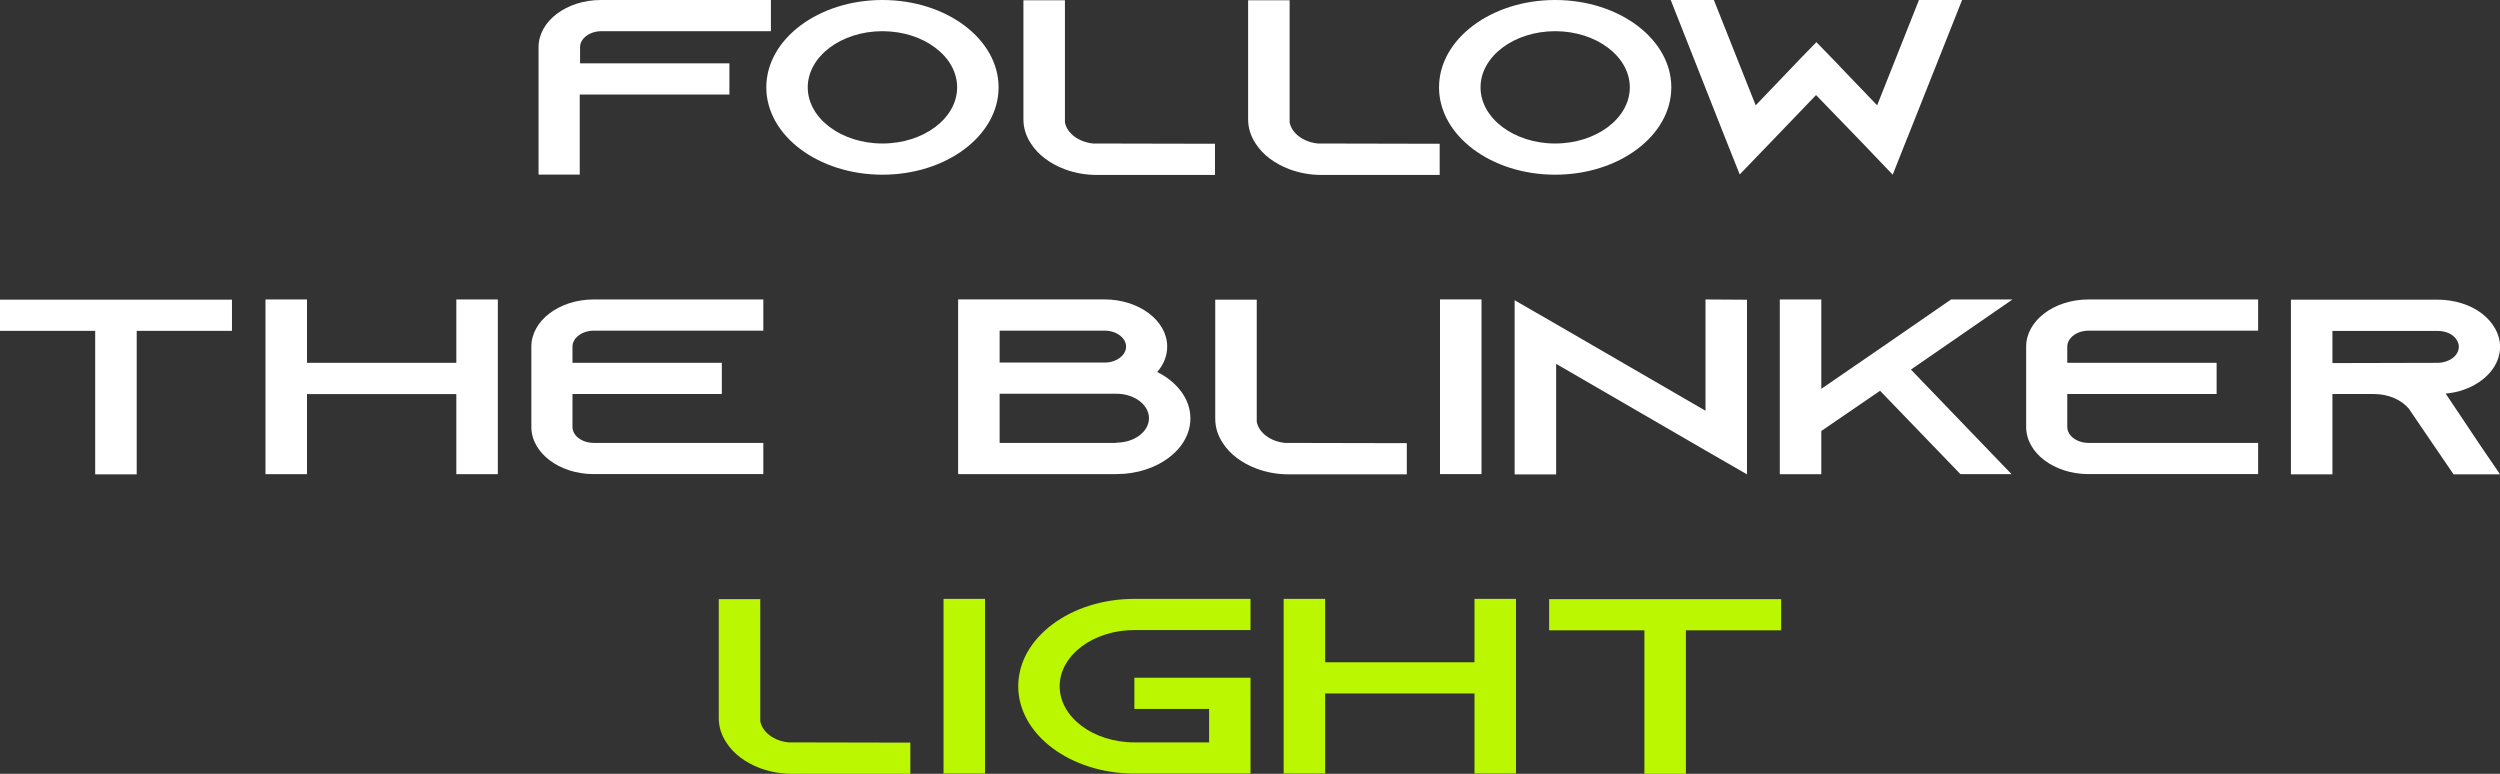
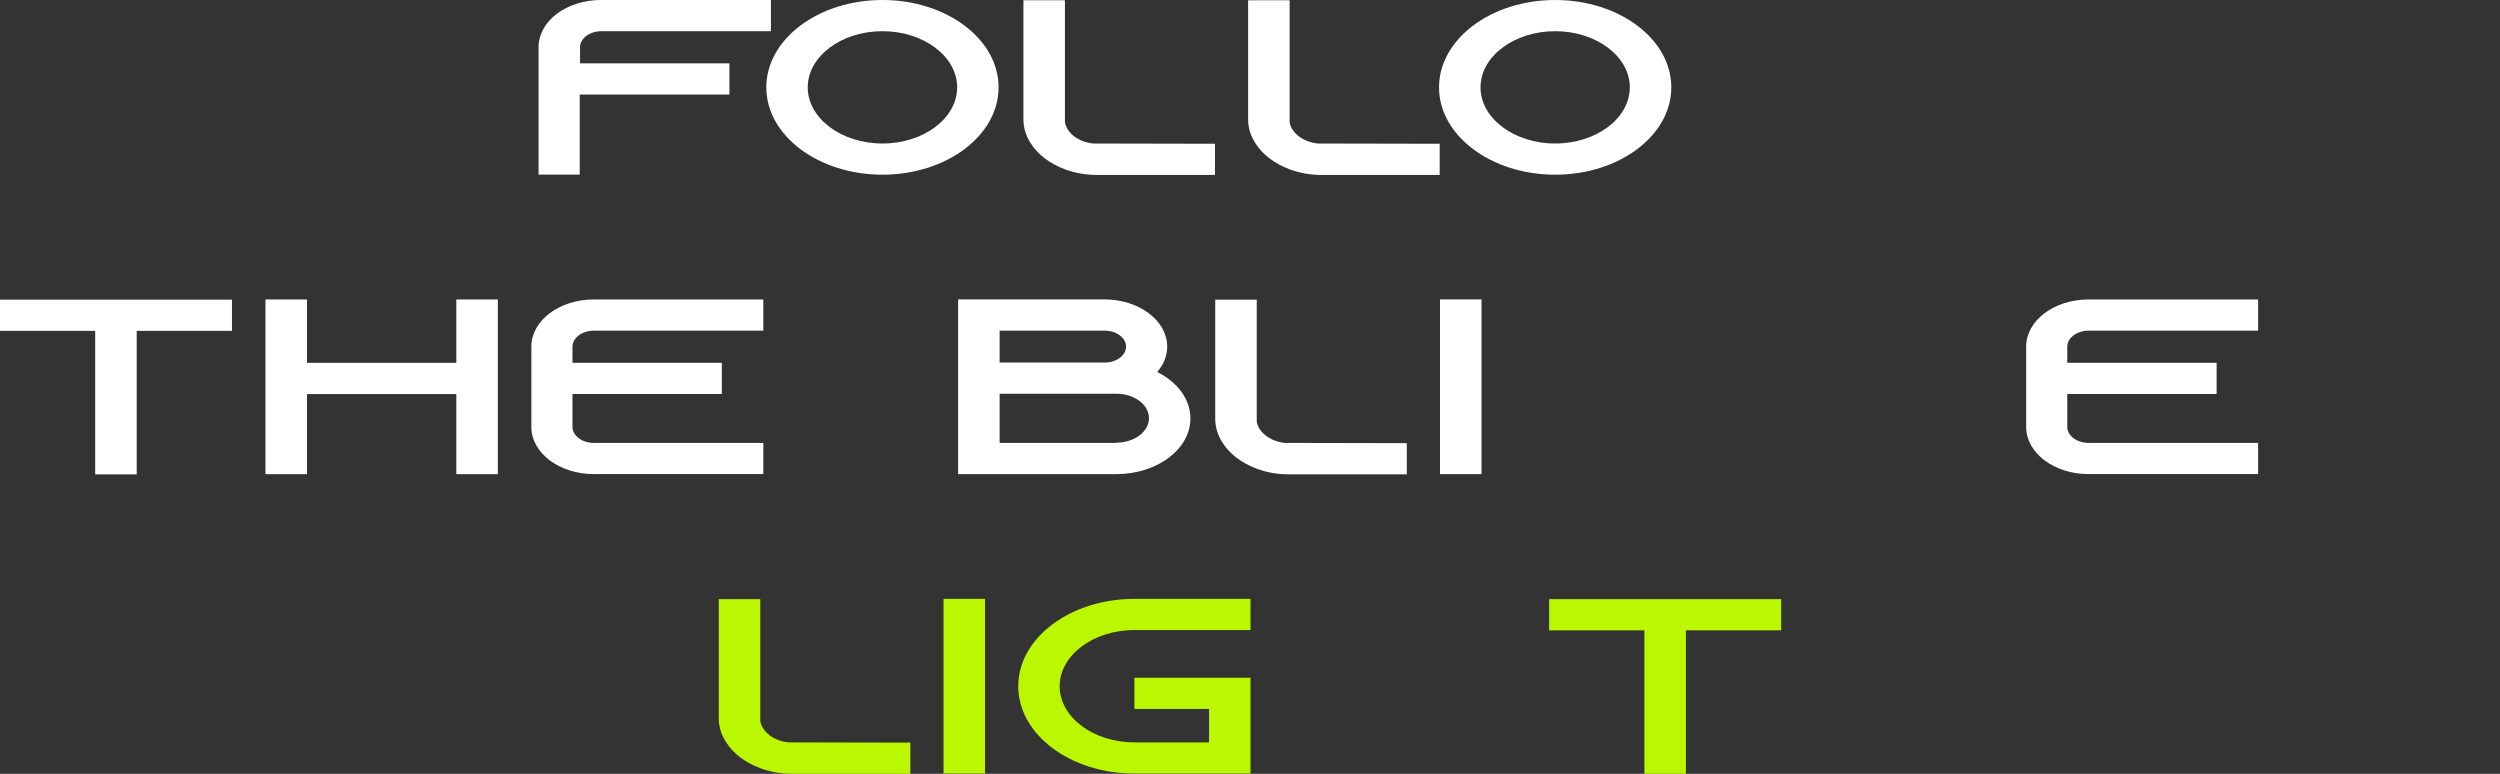
<svg xmlns="http://www.w3.org/2000/svg" id="Capa_2" data-name="Capa 2" viewBox="0 0 385.52 119.33">
  <rect x="0" y="0" width="385.52" height="119.33" fill="#333333" stroke="none" />
  <defs>
    <style>
      .cls-1 {
        fill: #bbf700;
      }

      .cls-2 {
        isolation: isolate;
      }

      .cls-3 {
        fill: #fff;
      }
    </style>
  </defs>
  <g class="cls-2">
    <g class="cls-2">
      <path class="cls-3" d="M118.88,0v4.81h-26.15c-1.79,0-3.28,1.12-3.28,2.46v2.5h23.03v4.81h-23.08v12.35h-6.35V7.27c0-4,4.3-7.27,9.62-7.27h26.2Z" />
      <path class="cls-3" d="M153.99,13.47c0,7.43-8.03,13.47-17.91,13.47s-17.91-6.04-17.91-13.47S126.2,0,136.08,0s17.91,6.04,17.91,13.47ZM147.6,13.47c0-4.77-5.17-8.66-11.52-8.66s-11.52,3.89-11.52,8.66,5.17,8.66,11.52,8.66,11.52-3.89,11.52-8.66Z" />
      <path class="cls-3" d="M187.36,22.17v4.81h-18.17c-1.79,0-3.48-.31-5.02-.89-2.25-.85-4.09-2.23-5.17-3.92-.77-1.15-1.18-2.42-1.18-3.77V.04h6.4v18.82c.31,1.69,2.1,3.04,4.35,3.27l18.78.04Z" />
      <path class="cls-3" d="M222.01,22.17v4.81h-18.17c-1.79,0-3.48-.31-5.02-.89-2.25-.85-4.09-2.23-5.17-3.92-.77-1.15-1.18-2.42-1.18-3.77V.04h6.4v18.82c.31,1.69,2.1,3.04,4.35,3.27l18.78.04Z" />
      <path class="cls-3" d="M257.73,13.47c0,7.43-8.03,13.47-17.91,13.47s-17.91-6.04-17.91-13.47S229.94,0,239.82,0s17.91,6.04,17.91,13.47ZM251.33,13.47c0-4.77-5.17-8.66-11.51-8.66s-11.51,3.89-11.51,8.66,5.17,8.66,11.51,8.66,11.51-3.89,11.51-8.66Z" />
-       <path class="cls-3" d="M294.17,21.13l-2.3,5.81-4.71-4.93-7.11-7.35-7.06,7.35-4.71,4.89-2.3-5.77-8.34-21.13h6.65l6.45,16.24,5.42-5.66,1.02-1.08,2.92-3,2.92,3,1.02,1.08,5.43,5.66,6.45-16.24h6.65l-8.39,21.13Z" />
      <path class="cls-3" d="M35.77,46.21v4.81h-14.69v22.13h-6.4v-22.13H0v-4.81h35.77Z" />
      <path class="cls-3" d="M76.77,46.18v26.94h-6.4v-12.35h-23.03v12.35h-6.4v-26.94h6.4v9.77h23.03v-9.77h6.4Z" />
      <path class="cls-3" d="M88.28,53.45v2.5h23.03v4.81h-23.03v5.08c0,1.35,1.48,2.46,3.28,2.46h26.15v4.81h-26.15c-5.32,0-9.62-3.27-9.62-7.27v-12.39c0-4,4.3-7.27,9.62-7.27h26.15v4.81h-26.15c-1.79,0-3.28,1.12-3.28,2.46Z" />
      <path class="cls-3" d="M183.57,64.53c0,4.73-5.12,8.58-11.41,8.58h-24.41v-26.94h22.57c5.32,0,9.67,3.27,9.67,7.27,0,1.46-.56,2.81-1.54,3.92,3.07,1.54,5.12,4.16,5.12,7.16ZM154.15,55.91h16.22c1.79,0,3.28-1.12,3.28-2.46s-1.48-2.46-3.28-2.46h-16.22v4.93ZM172.16,68.26c2.76,0,5.02-1.69,5.02-3.77s-2.25-3.77-5.02-3.77h-18.01v7.58h18.01v-.04Z" />
      <path class="cls-3" d="M216.94,68.34v4.81h-18.17c-1.79,0-3.48-.31-5.02-.89-2.25-.85-4.09-2.23-5.17-3.92-.77-1.15-1.18-2.42-1.18-3.77v-18.36h6.4v18.82c.31,1.69,2.1,3.04,4.35,3.27l18.78.04Z" />
      <path class="cls-3" d="M222.06,73.11v-26.94h6.4v26.94h-6.4Z" />
-       <path class="cls-3" d="M269.4,46.21v26.94l-6.4-3.69-23.03-13.35v17.05h-6.4v-26.86l6.4,3.69,23.03,13.35v-17.16l6.4.04Z" />
-       <path class="cls-3" d="M294.68,56.99l15.51,16.12h-7.88l-12.39-12.85-9.06,6.2v6.66h-6.4v-26.94h6.4v13.78l5.27-3.62,4.76-3.27,9.98-6.89h9.47l-15.66,10.81Z" />
      <path class="cls-3" d="M318.79,53.45v2.5h23.03v4.81h-23.03v5.08c0,1.35,1.48,2.46,3.28,2.46h26.15v4.81h-26.15c-5.32,0-9.62-3.27-9.62-7.27v-12.39c0-4,4.3-7.27,9.62-7.27h26.15v4.81h-26.15c-1.79,0-3.28,1.12-3.28,2.46Z" />
-       <path class="cls-3" d="M382.25,68.34l3.28,4.81h-7.17l-3.28-4.81-3.43-5.04-.15-.23c-1.13-1.38-3.12-2.31-5.42-2.31h-6.4v12.39h-6.4v-26.94h22.62c2.66,0,5.07.81,6.81,2.12,1.74,1.35,2.82,3.16,2.82,5.16,0,2.92-2.3,5.46-5.63,6.62-.87.31-1.79.5-2.76.58l5.12,7.66ZM375.9,55.95c.46,0,.92-.08,1.33-.23,1.18-.38,1.94-1.27,1.94-2.23,0-.88-.61-1.5-.97-1.77-.41-.31-1.18-.69-2.3-.69h-16.22v4.96l16.22-.04Z" />
      <path class="cls-1" d="M140.38,114.52v4.81h-18.17c-1.79,0-3.48-.31-5.02-.88-2.25-.85-4.09-2.23-5.17-3.93-.77-1.15-1.18-2.42-1.18-3.77v-18.36h6.4v18.82c.31,1.69,2.1,3.04,4.35,3.27l18.78.04Z" />
      <path class="cls-1" d="M145.5,119.29v-26.94h6.4v26.94h-6.4Z" />
      <path class="cls-1" d="M163.41,105.82c0,4.77,5.17,8.66,11.52,8.66h11.52v-5.16h-11.52v-4.81h17.91v14.78h-17.91c-9.88,0-17.91-6.04-17.91-13.47s8.03-13.47,17.91-13.47h17.91v4.81h-17.91c-6.35,0-11.52,3.89-11.52,8.66Z" />
-       <path class="cls-1" d="M233.78,92.35v26.94h-6.4v-12.35h-23.03v12.35h-6.4v-26.94h6.4v9.78h23.03v-9.78h6.4Z" />
      <path class="cls-1" d="M274.67,92.39v4.81h-14.69v22.13h-6.4v-22.13h-14.69v-4.81h35.77Z" />
    </g>
  </g>
</svg>